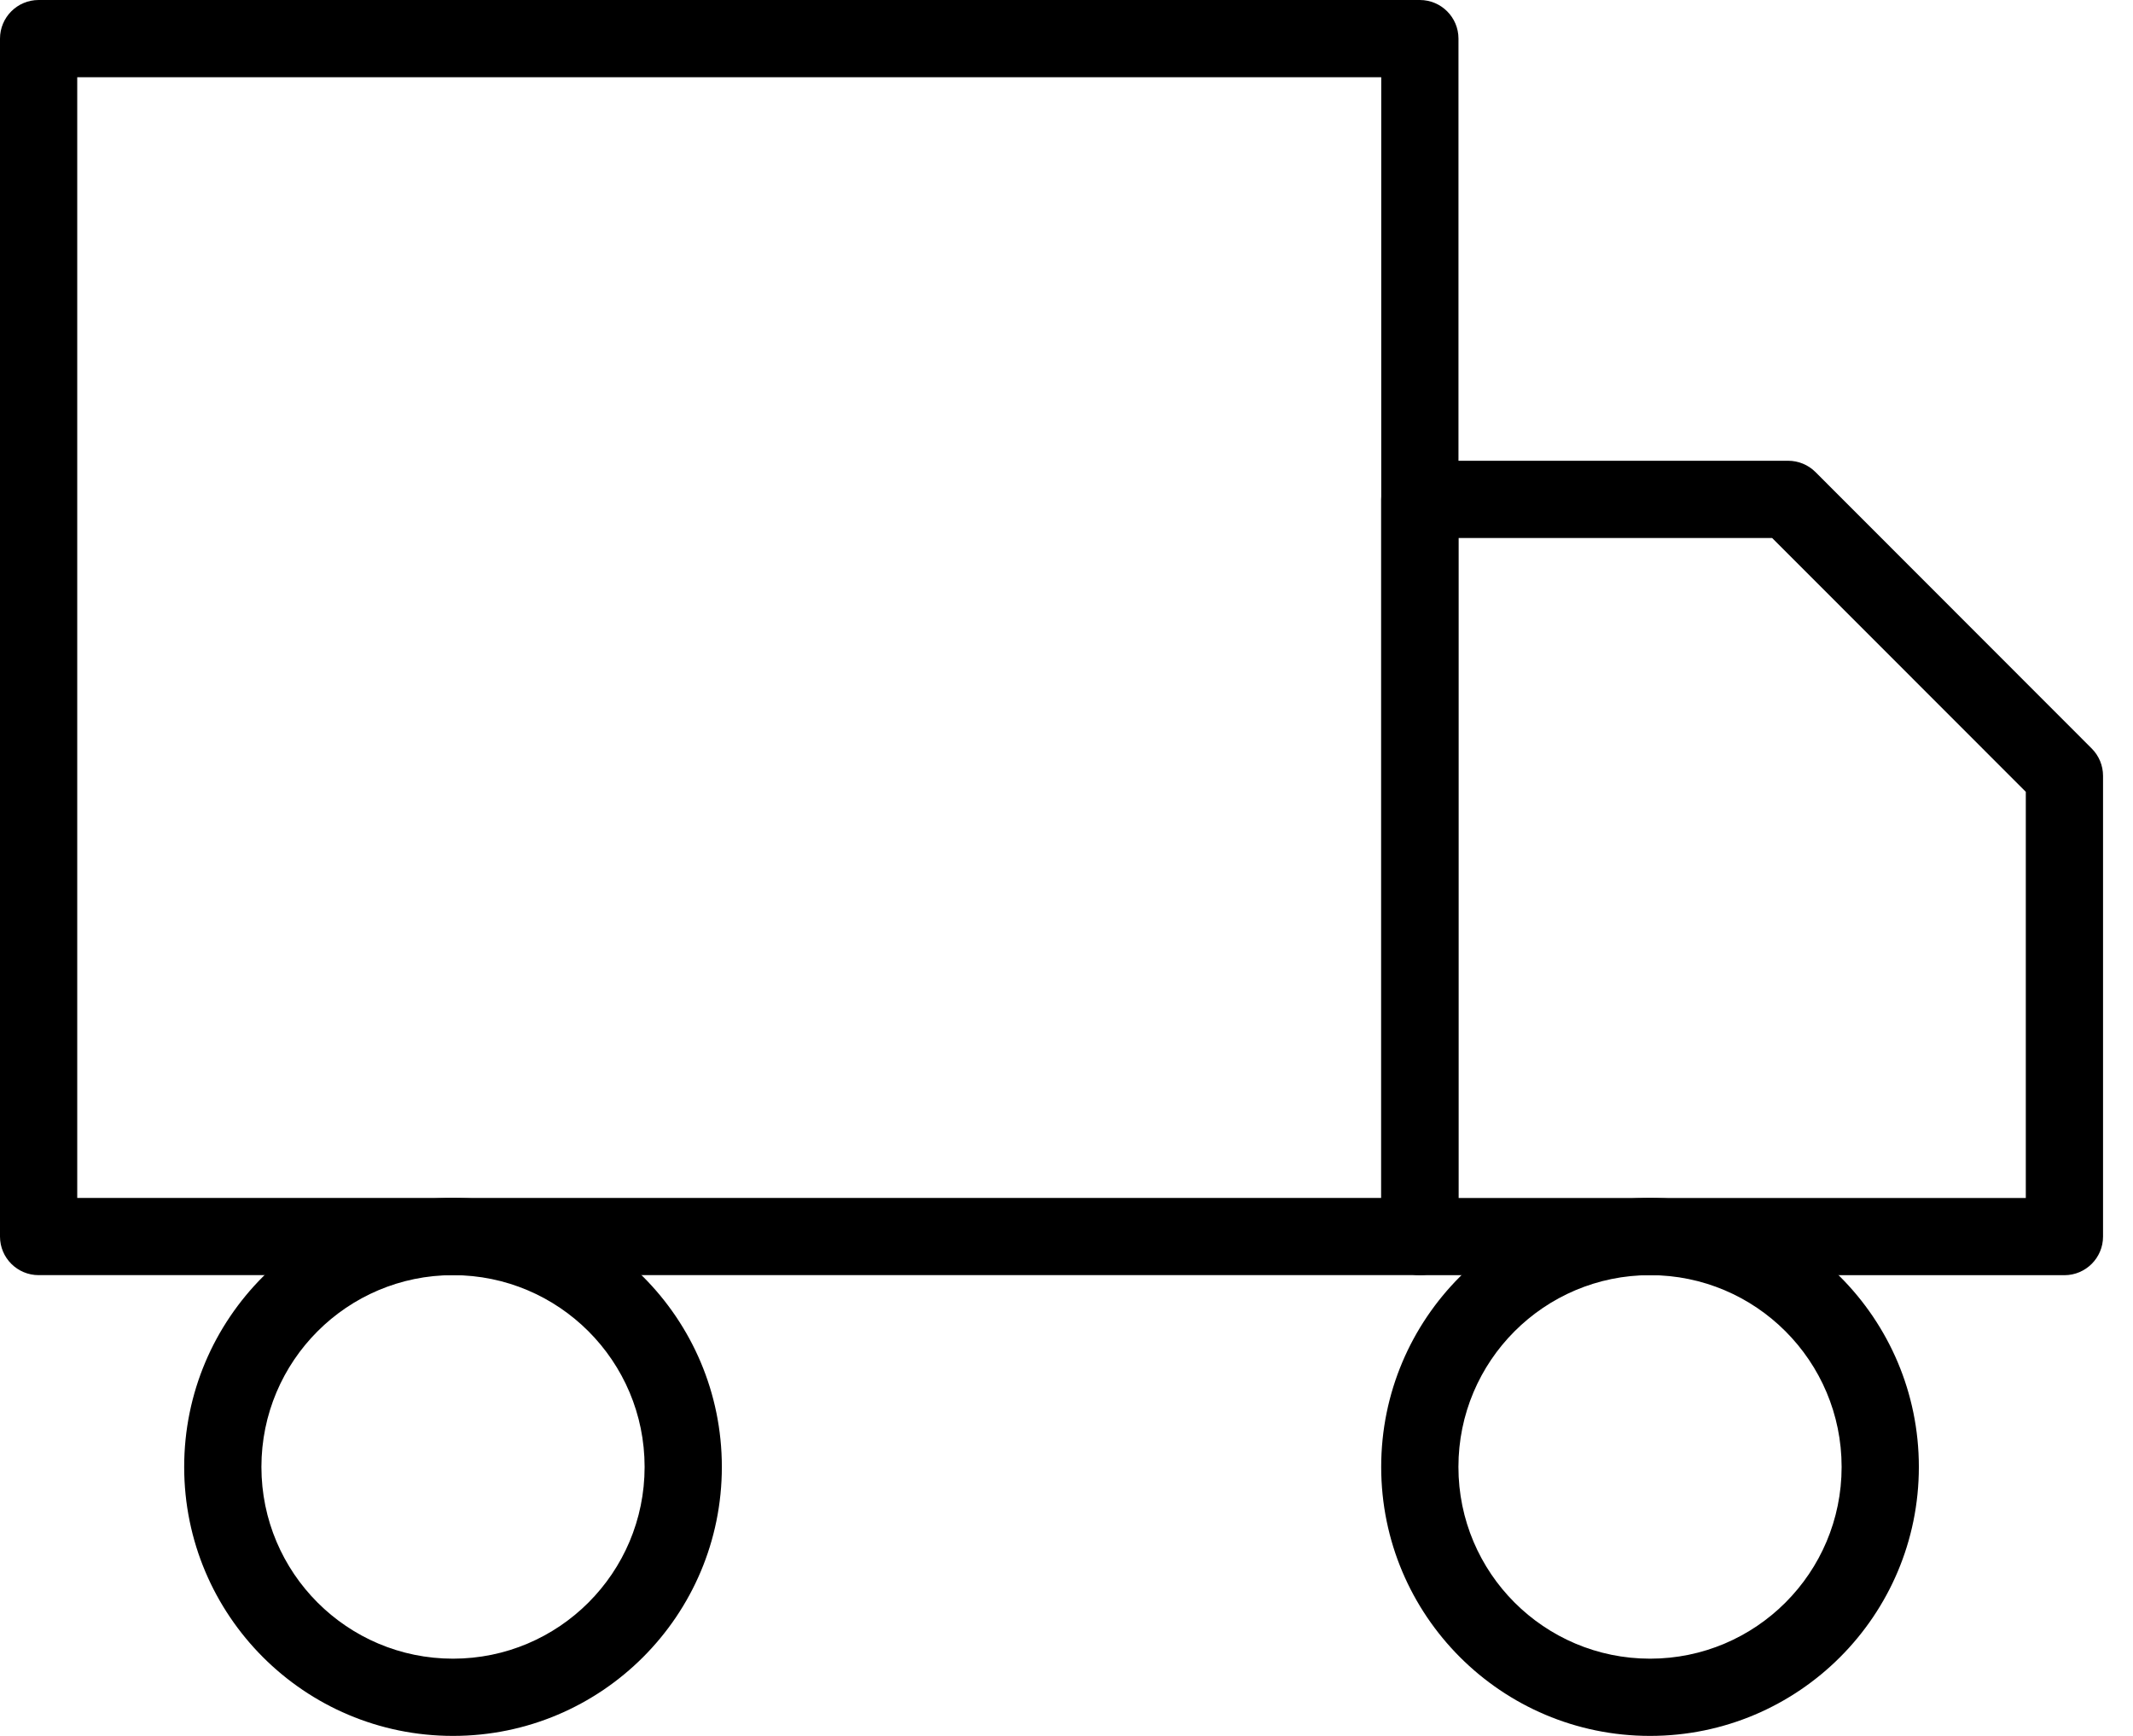
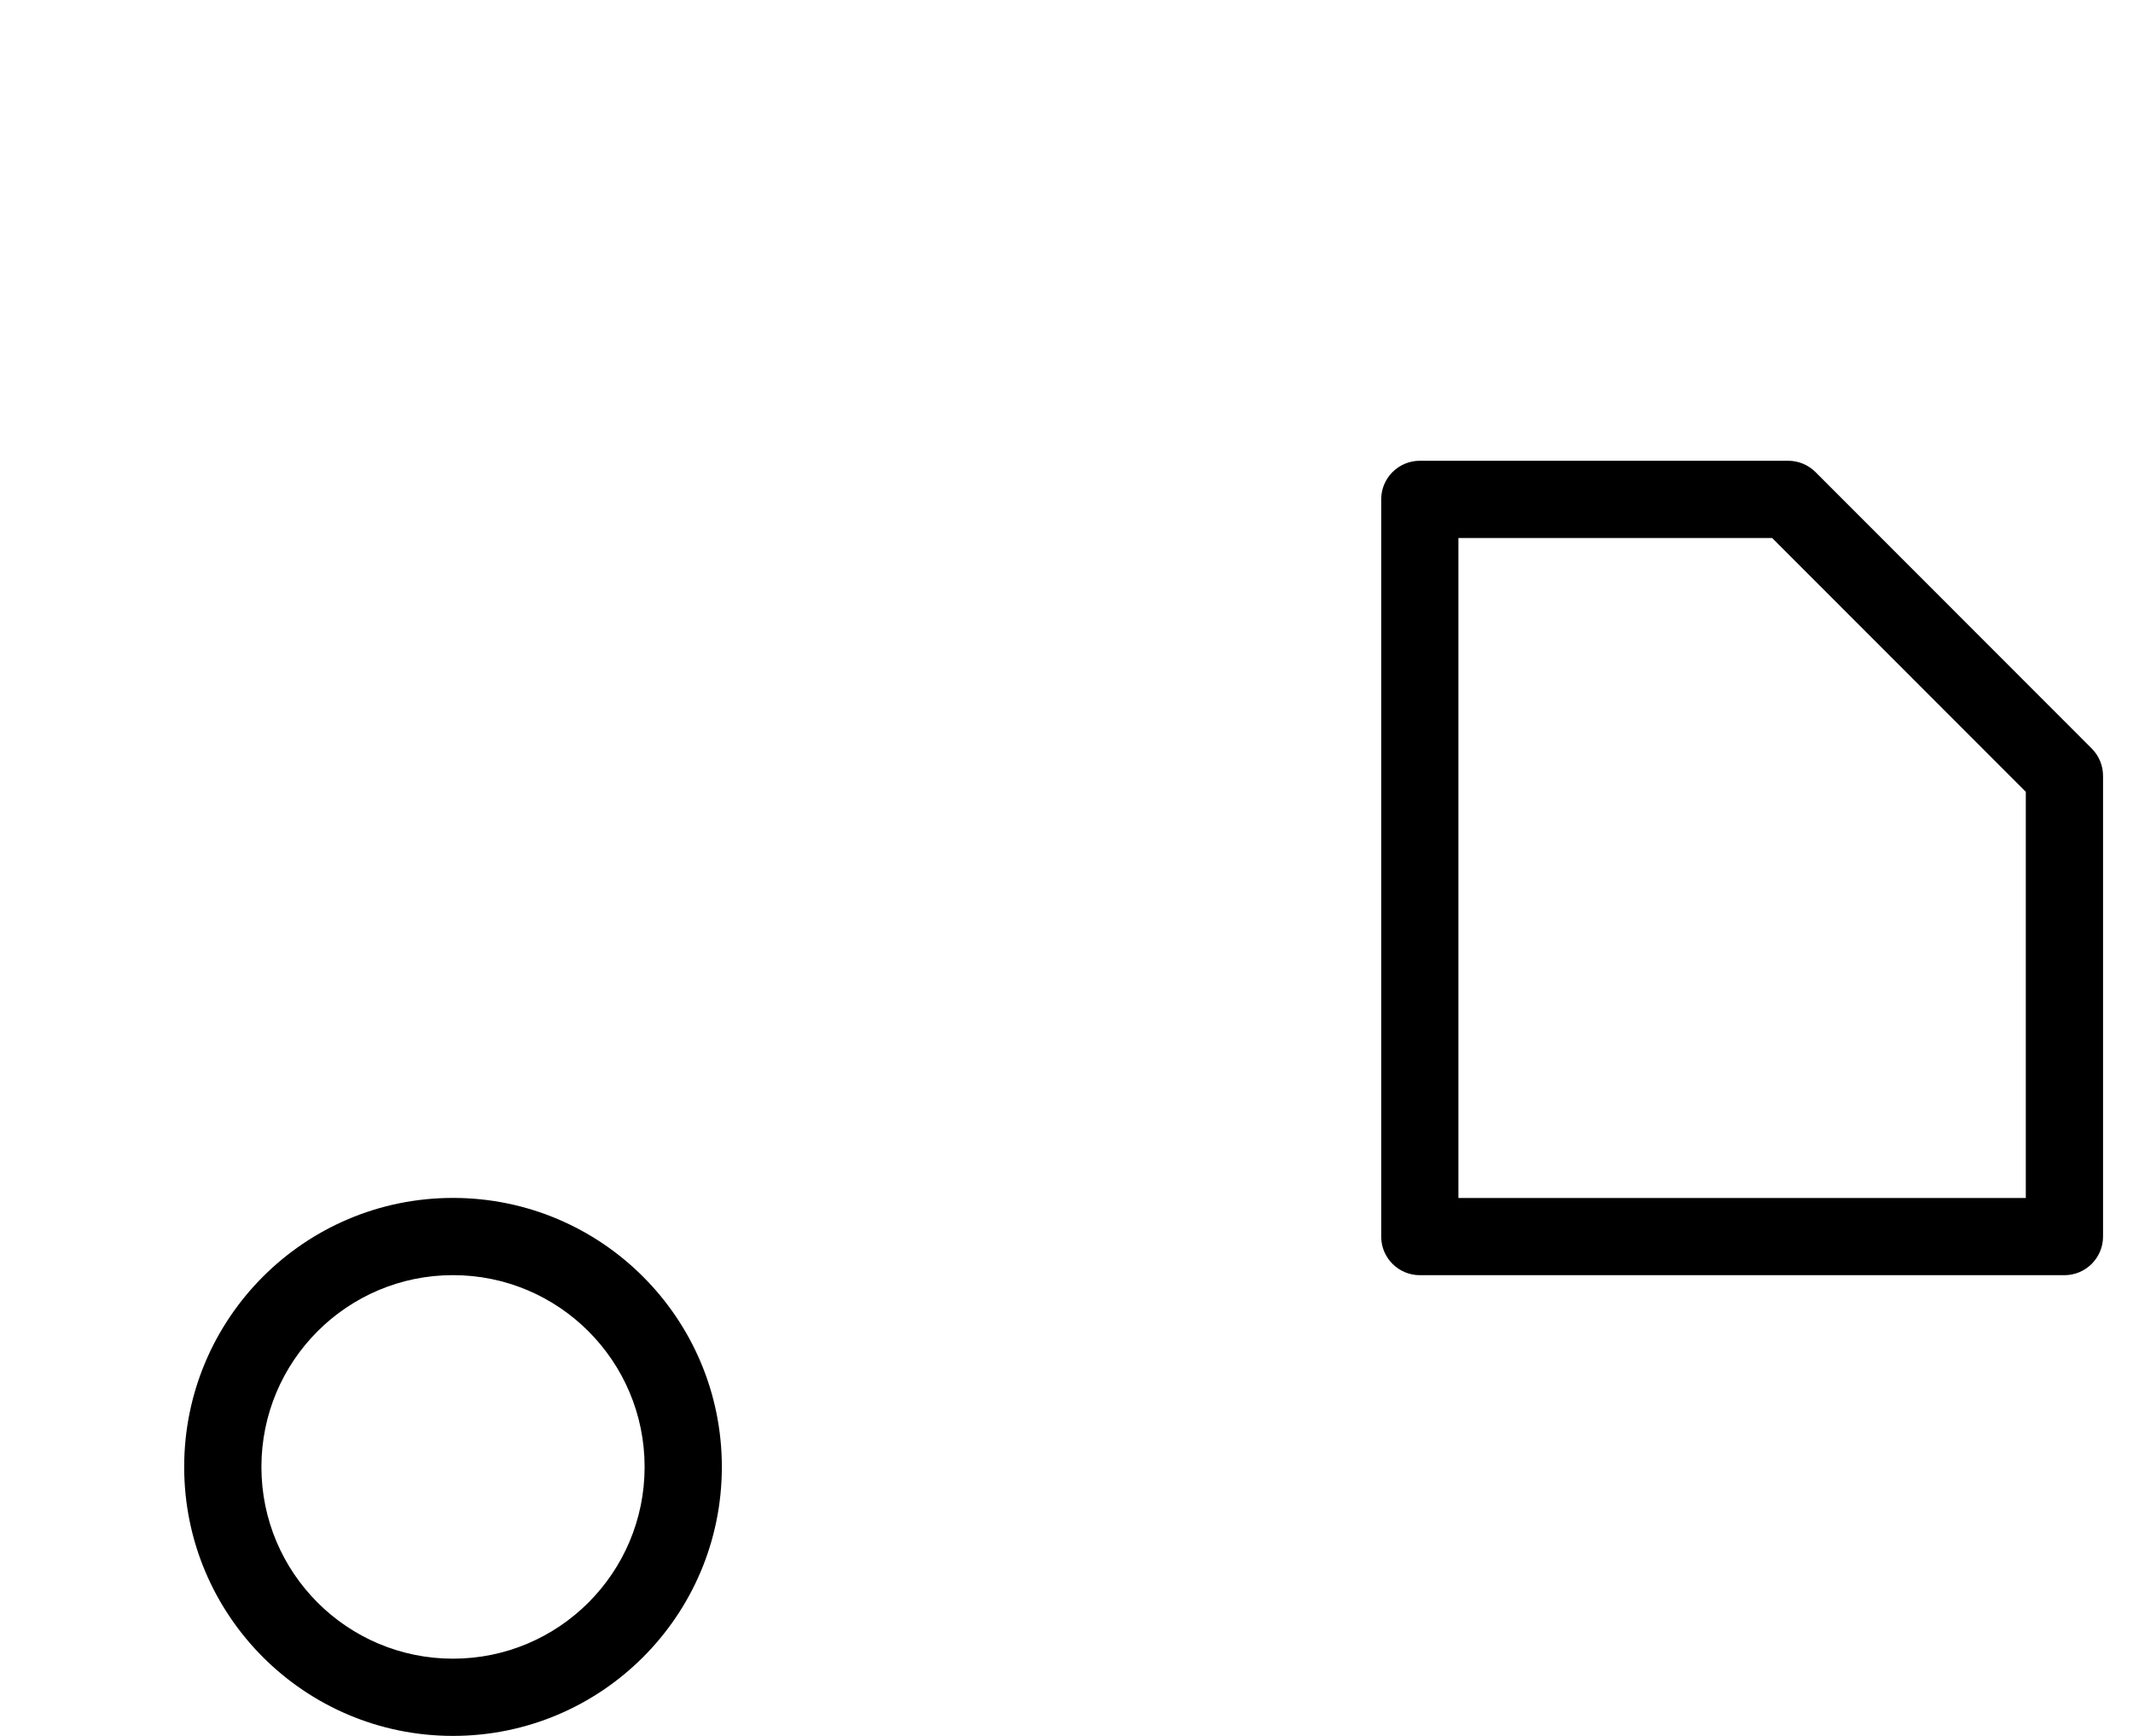
<svg xmlns="http://www.w3.org/2000/svg" width="43" height="35" viewBox="0 0 43 35" fill="none">
-   <path fill-rule="evenodd" clip-rule="evenodd" d="M0 0.779C0 0.349 0.349 0 0.779 0H28.623C29.053 0 29.402 0.349 29.402 0.779V24.932C29.402 25.362 29.053 25.71 28.623 25.71H0.779C0.349 25.71 0 25.362 0 24.932V0.779ZM1.557 1.557V24.153H27.845V1.557H1.557Z" fill="black" />
  <path fill-rule="evenodd" clip-rule="evenodd" d="M27.844 10.069C27.844 9.639 28.193 9.29 28.623 9.29H36.048C36.255 9.29 36.453 9.372 36.599 9.518L42.168 15.092C42.314 15.238 42.396 15.436 42.396 15.642V24.932C42.396 25.362 42.047 25.711 41.617 25.711H28.623C28.193 25.711 27.844 25.362 27.844 24.932V10.069ZM29.401 10.847V24.154H40.839V15.965L35.725 10.847H29.401Z" fill="black" />
  <path fill-rule="evenodd" clip-rule="evenodd" d="M9.132 25.71C7 25.71 5.27 27.441 5.27 29.577C5.27 31.713 7 33.443 9.132 33.443C11.265 33.443 12.995 31.713 12.995 29.577C12.995 27.441 11.265 25.71 9.132 25.71ZM3.713 29.577C3.713 26.582 6.139 24.153 9.132 24.153C12.126 24.153 14.552 26.582 14.552 29.577C14.552 32.571 12.126 35 9.132 35C6.139 35 3.713 32.571 3.713 29.577Z" fill="black" />
-   <path fill-rule="evenodd" clip-rule="evenodd" d="M33.264 25.71C31.131 25.71 29.401 27.441 29.401 29.577C29.401 31.713 31.131 33.443 33.264 33.443C35.396 33.443 37.126 31.713 37.126 29.577C37.126 27.441 35.396 25.71 33.264 25.71ZM27.844 29.577C27.844 26.582 30.27 24.153 33.264 24.153C36.257 24.153 38.683 26.582 38.683 29.577C38.683 32.571 36.257 35 33.264 35C30.27 35 27.844 32.571 27.844 29.577Z" fill="black" />
</svg>